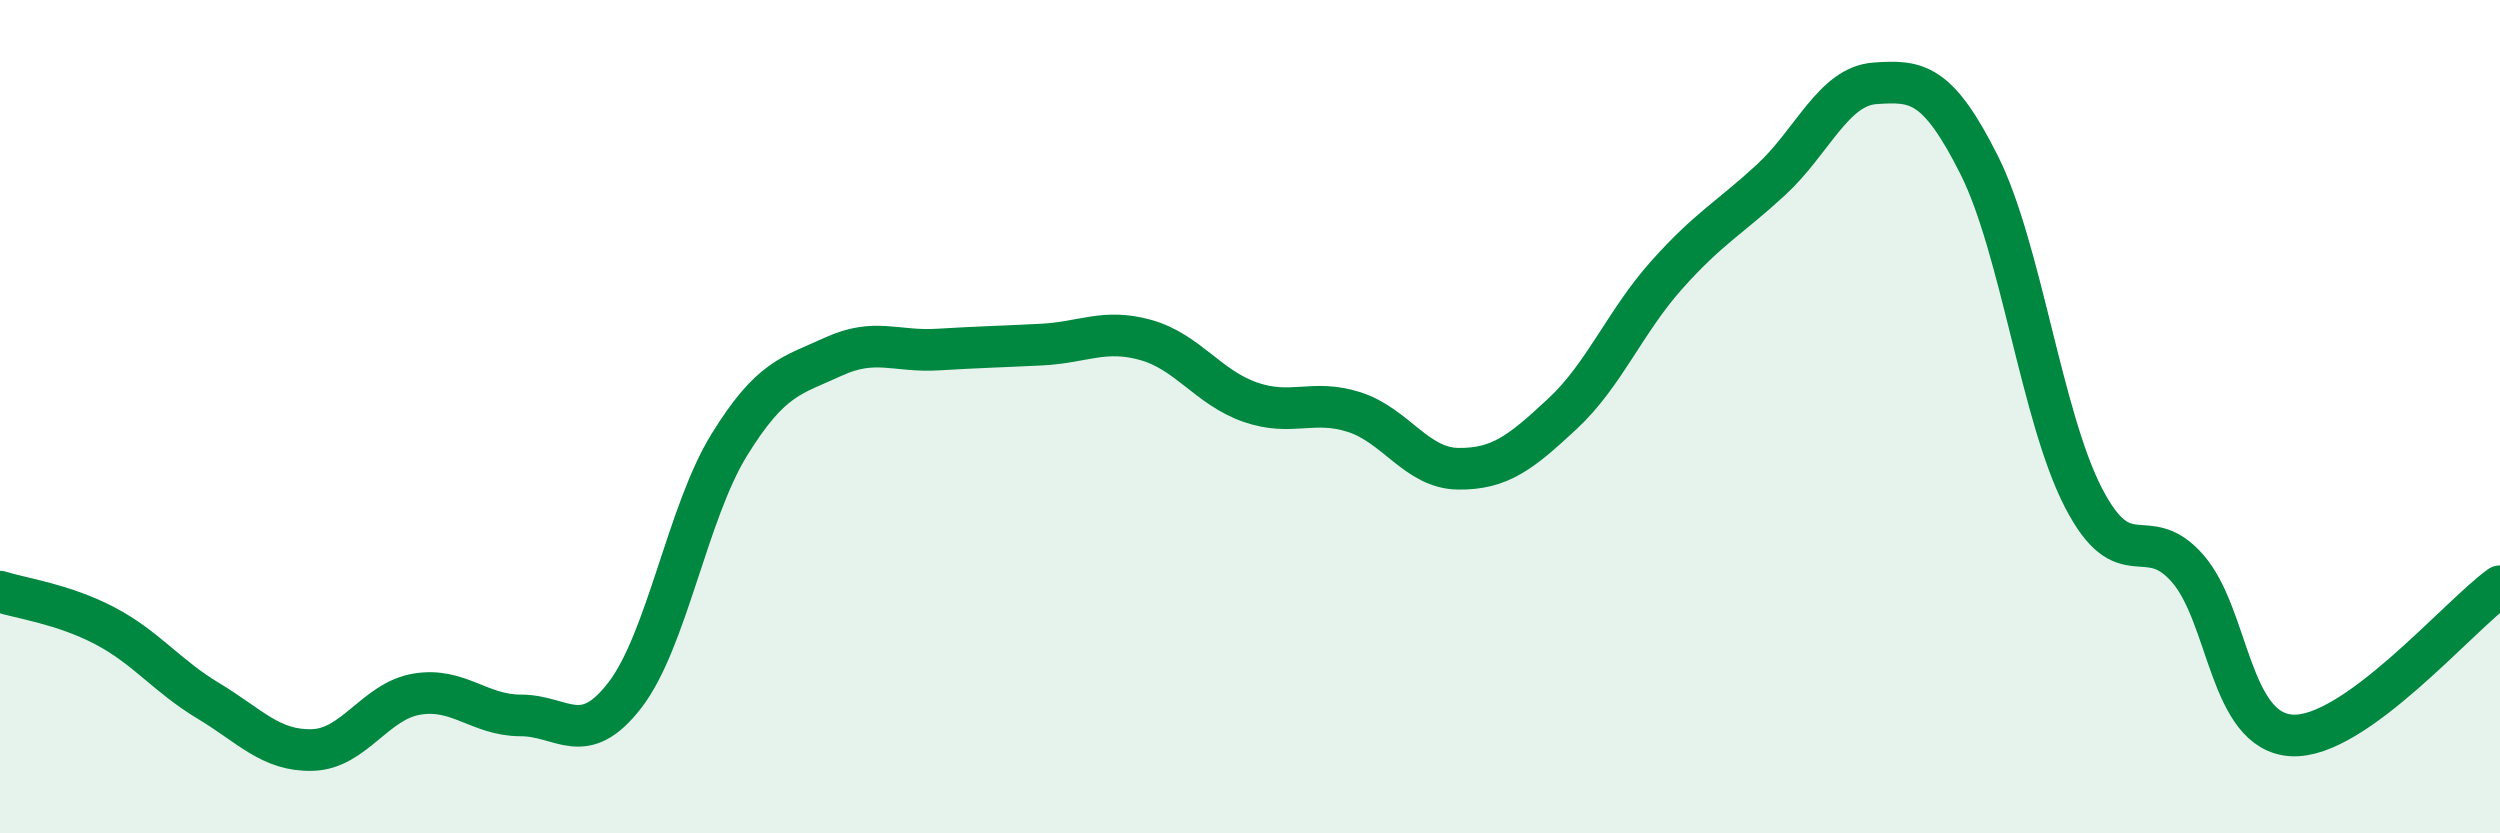
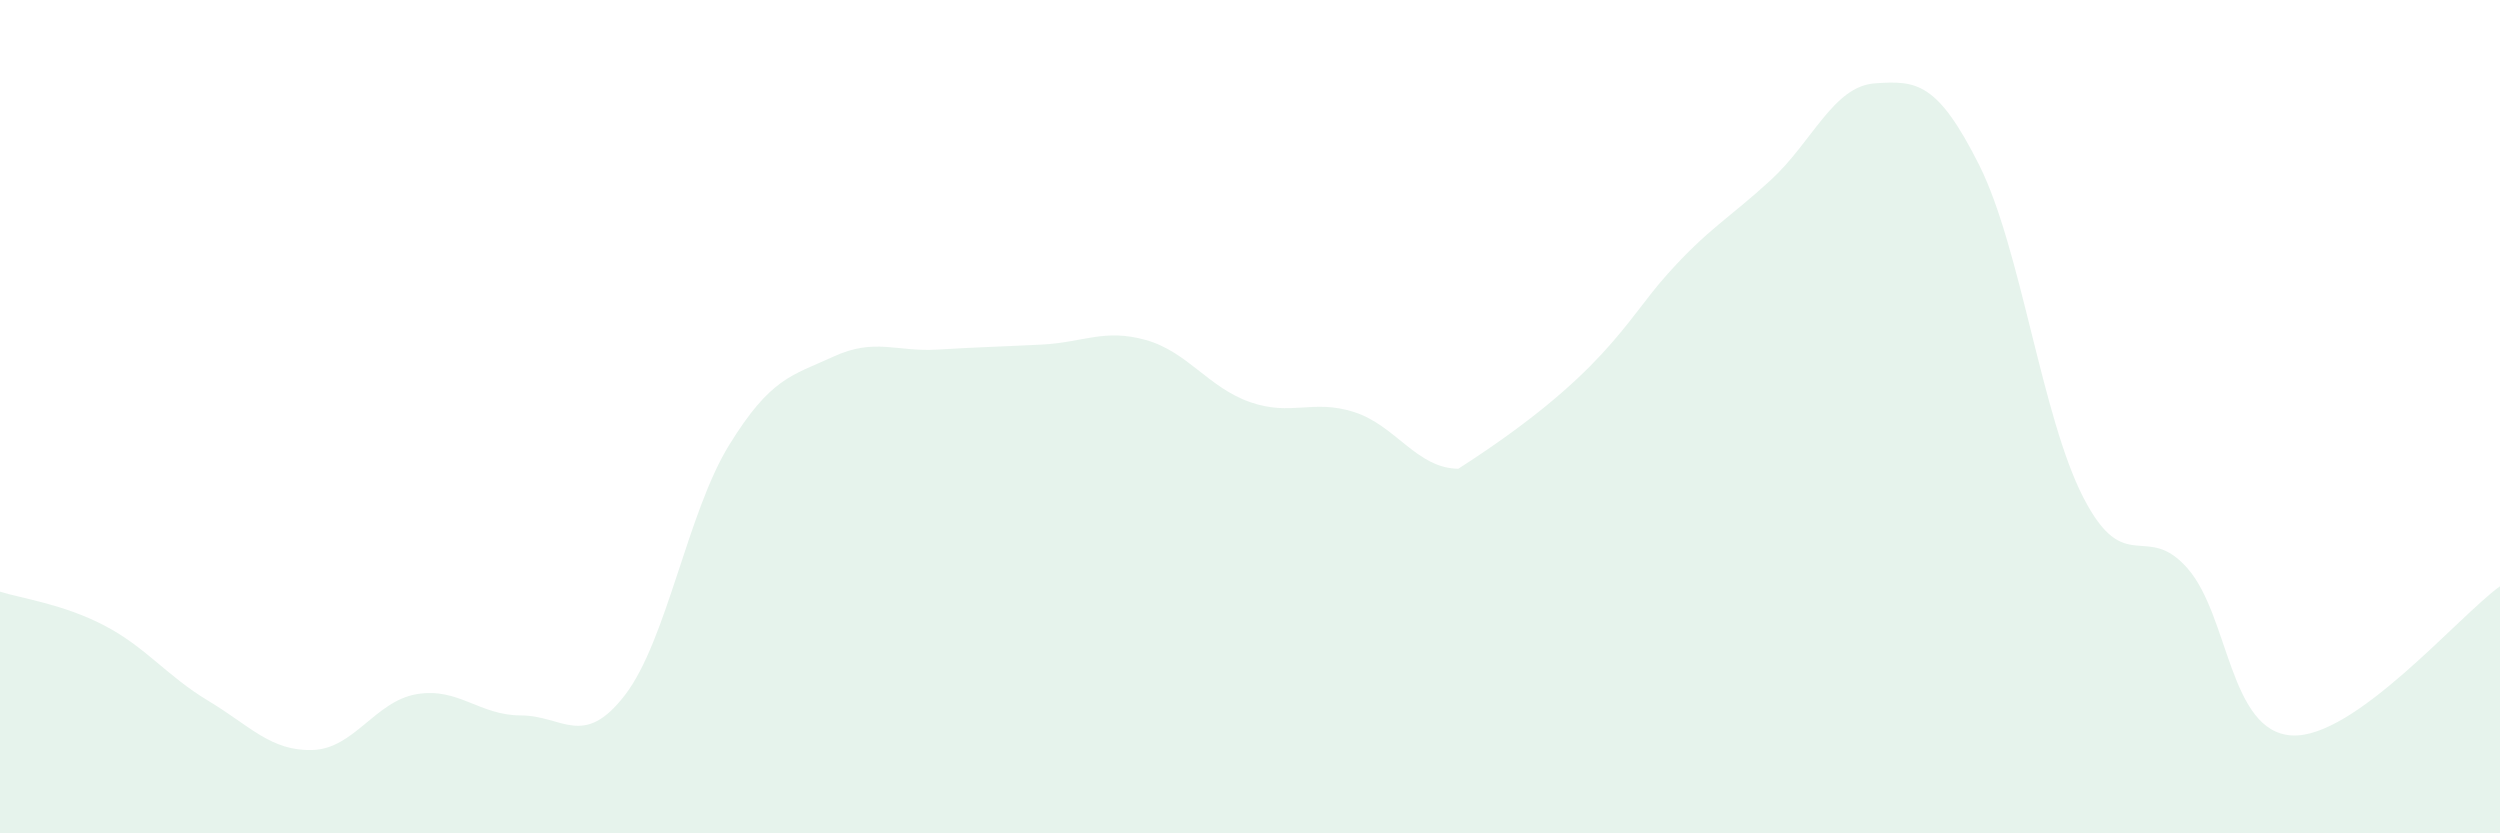
<svg xmlns="http://www.w3.org/2000/svg" width="60" height="20" viewBox="0 0 60 20">
-   <path d="M 0,14.2 C 0.5,14.36 1.5,14.49 2.5,15.01 C 3.5,15.53 4,16.22 5,16.82 C 6,17.42 6.5,18.03 7.5,18 C 8.5,17.97 9,16.83 10,16.66 C 11,16.49 11.5,17.17 12.5,17.17 C 13.5,17.17 14,17.98 15,16.68 C 16,15.38 16.5,12.3 17.5,10.68 C 18.5,9.06 19,9.02 20,8.56 C 21,8.1 21.5,8.45 22.5,8.39 C 23.5,8.33 24,8.32 25,8.27 C 26,8.22 26.5,7.88 27.5,8.16 C 28.5,8.44 29,9.3 30,9.65 C 31,10 31.5,9.57 32.5,9.89 C 33.5,10.21 34,11.24 35,11.25 C 36,11.26 36.5,10.86 37.5,9.93 C 38.5,9 39,7.72 40,6.6 C 41,5.48 41.5,5.24 42.5,4.32 C 43.5,3.4 44,2.07 45,2 C 46,1.93 46.5,1.97 47.5,3.96 C 48.5,5.95 49,10 50,11.94 C 51,13.88 51.5,12.5 52.5,13.64 C 53.5,14.78 53.5,17.56 55,17.65 C 56.5,17.74 59,14.79 60,14.07L60 20L0 20Z" fill="#008740" opacity="0.1" stroke-linecap="round" stroke-linejoin="round" />
-   <path d="M 0,14.2 C 0.5,14.36 1.5,14.49 2.5,15.01 C 3.5,15.53 4,16.22 5,16.82 C 6,17.42 6.5,18.03 7.5,18 C 8.5,17.97 9,16.83 10,16.66 C 11,16.49 11.5,17.17 12.5,17.17 C 13.5,17.17 14,17.98 15,16.68 C 16,15.38 16.5,12.3 17.5,10.68 C 18.5,9.06 19,9.02 20,8.56 C 21,8.1 21.5,8.45 22.5,8.39 C 23.5,8.33 24,8.32 25,8.27 C 26,8.22 26.5,7.88 27.5,8.16 C 28.5,8.44 29,9.3 30,9.65 C 31,10 31.5,9.57 32.5,9.89 C 33.5,10.21 34,11.24 35,11.25 C 36,11.26 36.5,10.86 37.5,9.93 C 38.5,9 39,7.72 40,6.6 C 41,5.48 41.5,5.24 42.5,4.32 C 43.5,3.4 44,2.07 45,2 C 46,1.93 46.5,1.97 47.5,3.96 C 48.5,5.95 49,10 50,11.94 C 51,13.88 51.5,12.5 52.5,13.64 C 53.5,14.78 53.5,17.56 55,17.65 C 56.5,17.74 59,14.79 60,14.07" stroke="#008740" stroke-width="1" fill="none" stroke-linecap="round" stroke-linejoin="round" />
+   <path d="M 0,14.2 C 0.5,14.36 1.5,14.49 2.5,15.01 C 3.5,15.53 4,16.22 5,16.82 C 6,17.42 6.5,18.03 7.5,18 C 8.5,17.97 9,16.83 10,16.66 C 11,16.49 11.5,17.17 12.5,17.17 C 13.5,17.17 14,17.98 15,16.68 C 16,15.38 16.5,12.3 17.5,10.68 C 18.5,9.06 19,9.02 20,8.56 C 21,8.1 21.5,8.45 22.5,8.39 C 23.5,8.33 24,8.32 25,8.27 C 26,8.22 26.5,7.88 27.5,8.16 C 28.5,8.44 29,9.3 30,9.65 C 31,10 31.5,9.57 32.5,9.89 C 33.5,10.21 34,11.24 35,11.25 C 38.5,9 39,7.72 40,6.6 C 41,5.48 41.5,5.24 42.5,4.32 C 43.5,3.4 44,2.07 45,2 C 46,1.93 46.5,1.97 47.5,3.96 C 48.5,5.95 49,10 50,11.94 C 51,13.88 51.5,12.5 52.5,13.64 C 53.5,14.78 53.5,17.56 55,17.65 C 56.5,17.74 59,14.79 60,14.07L60 20L0 20Z" fill="#008740" opacity="0.1" stroke-linecap="round" stroke-linejoin="round" />
</svg>